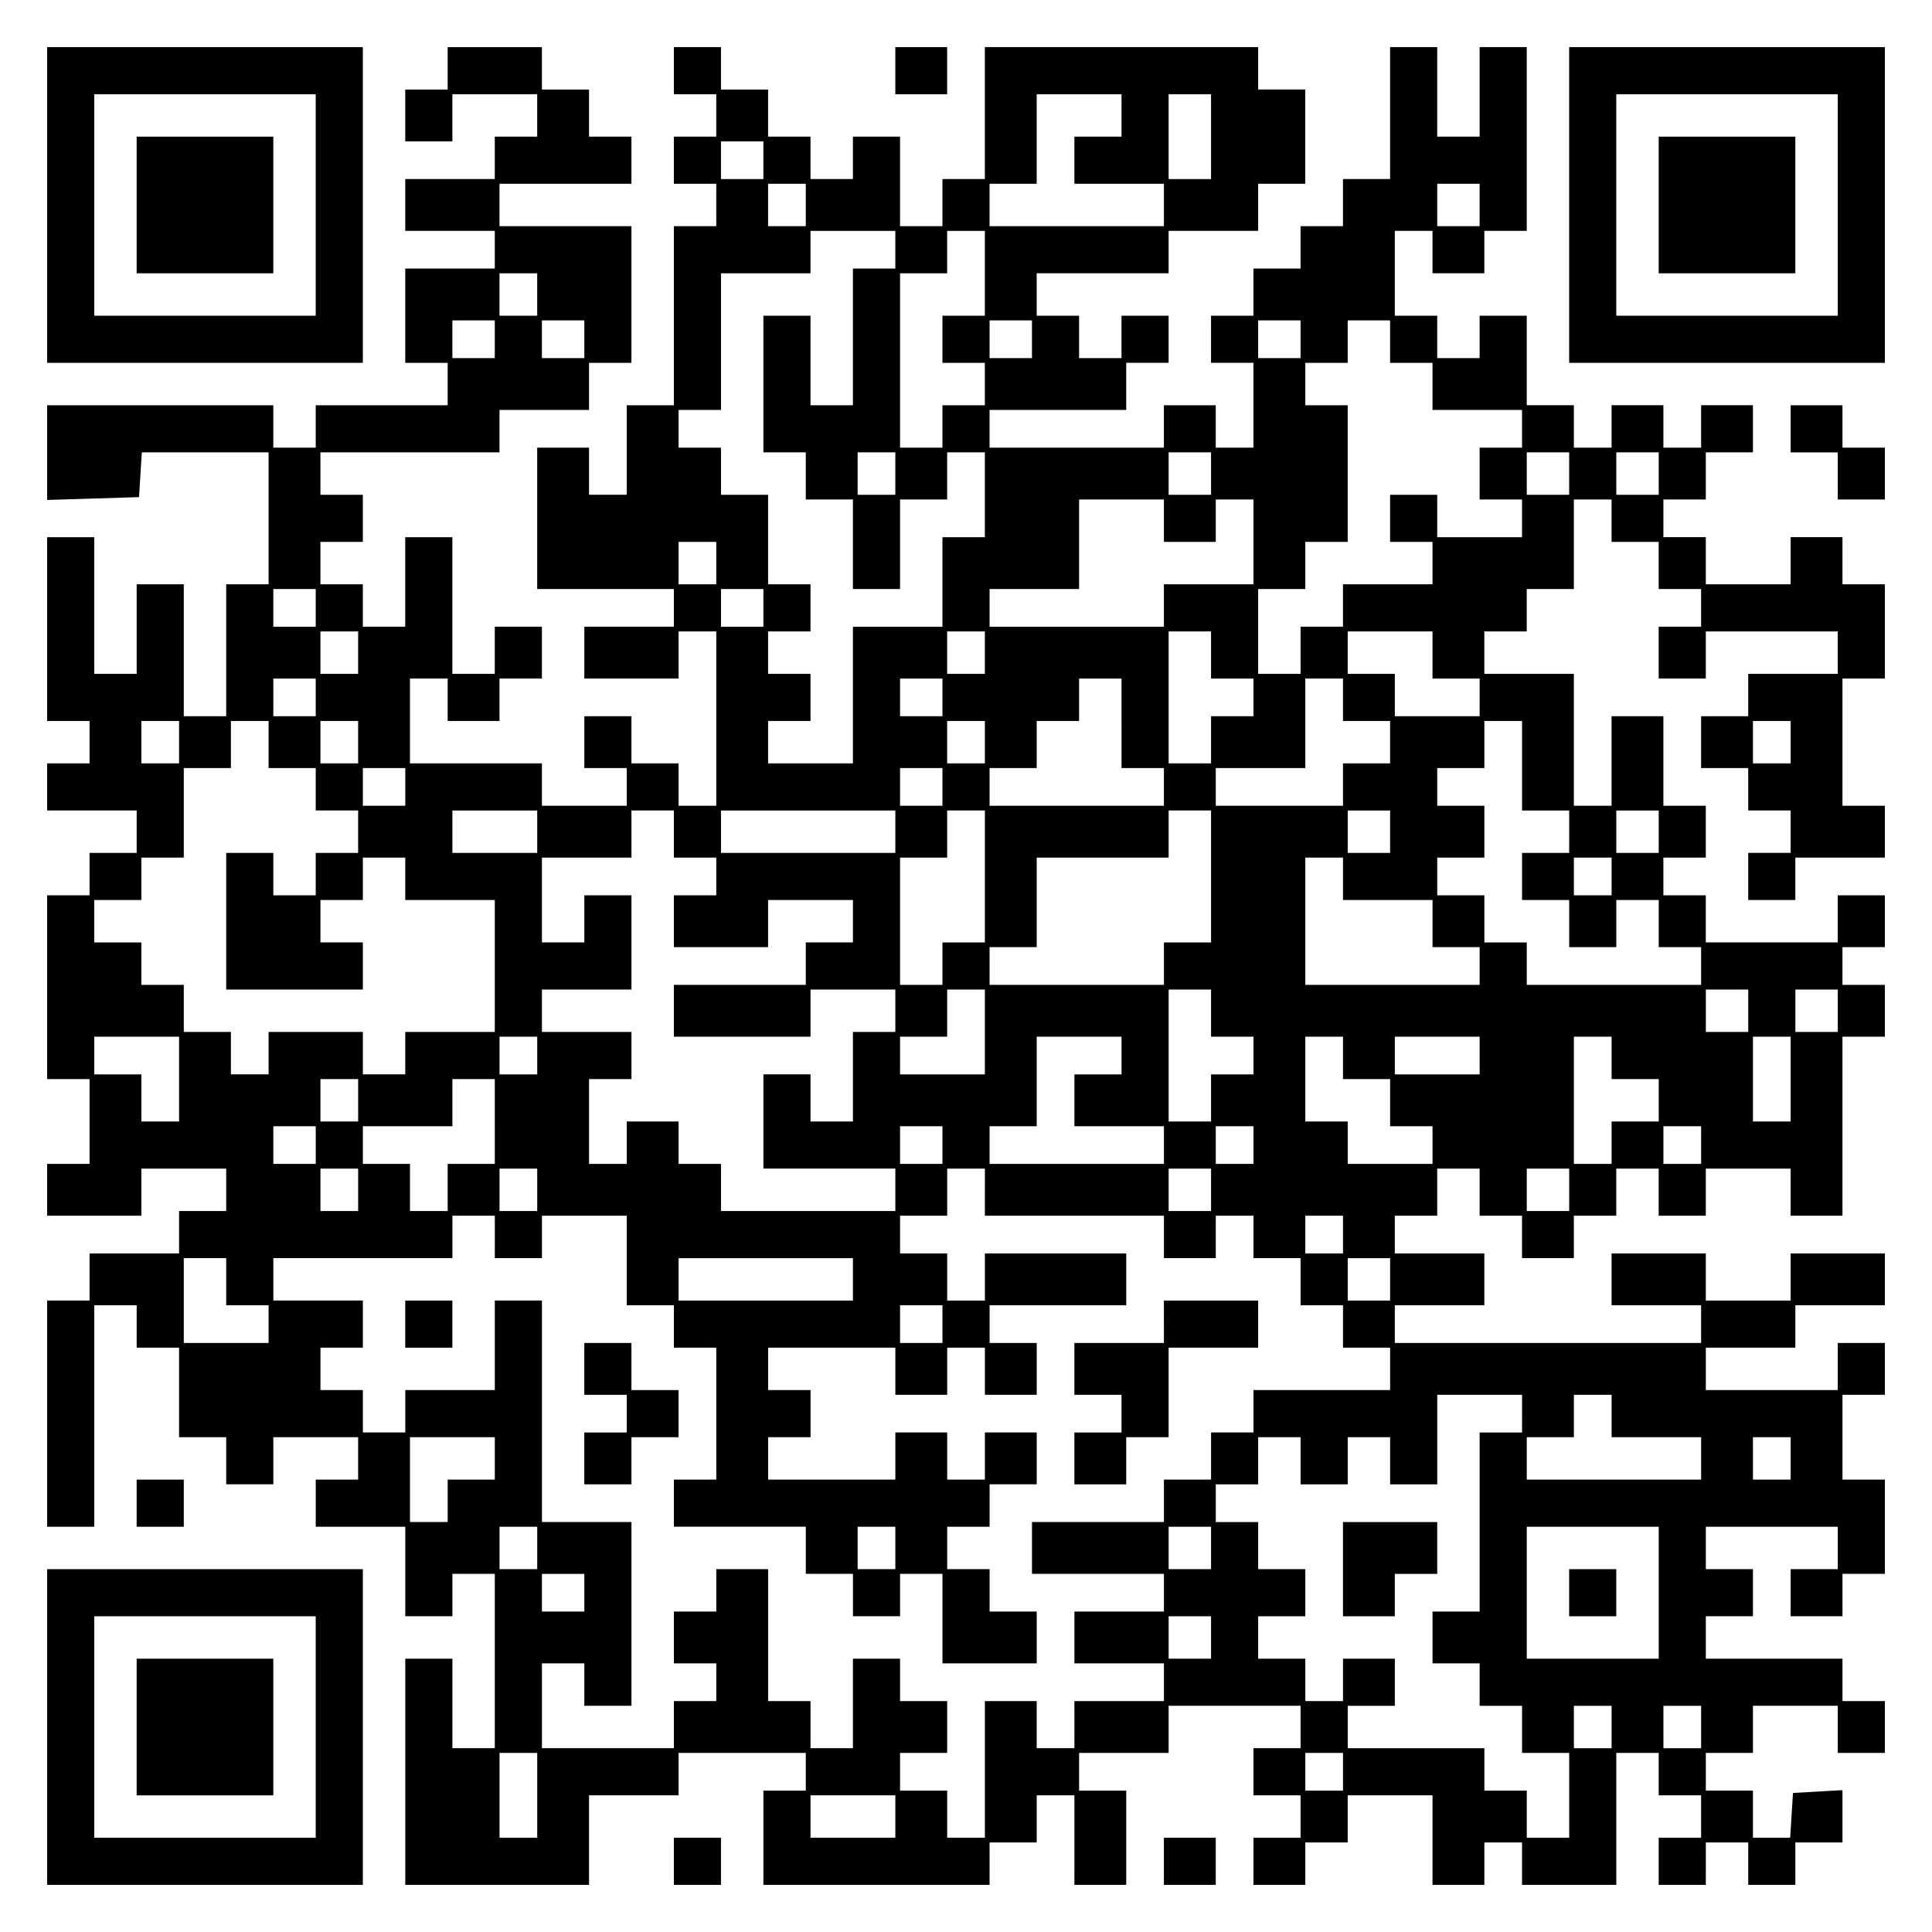
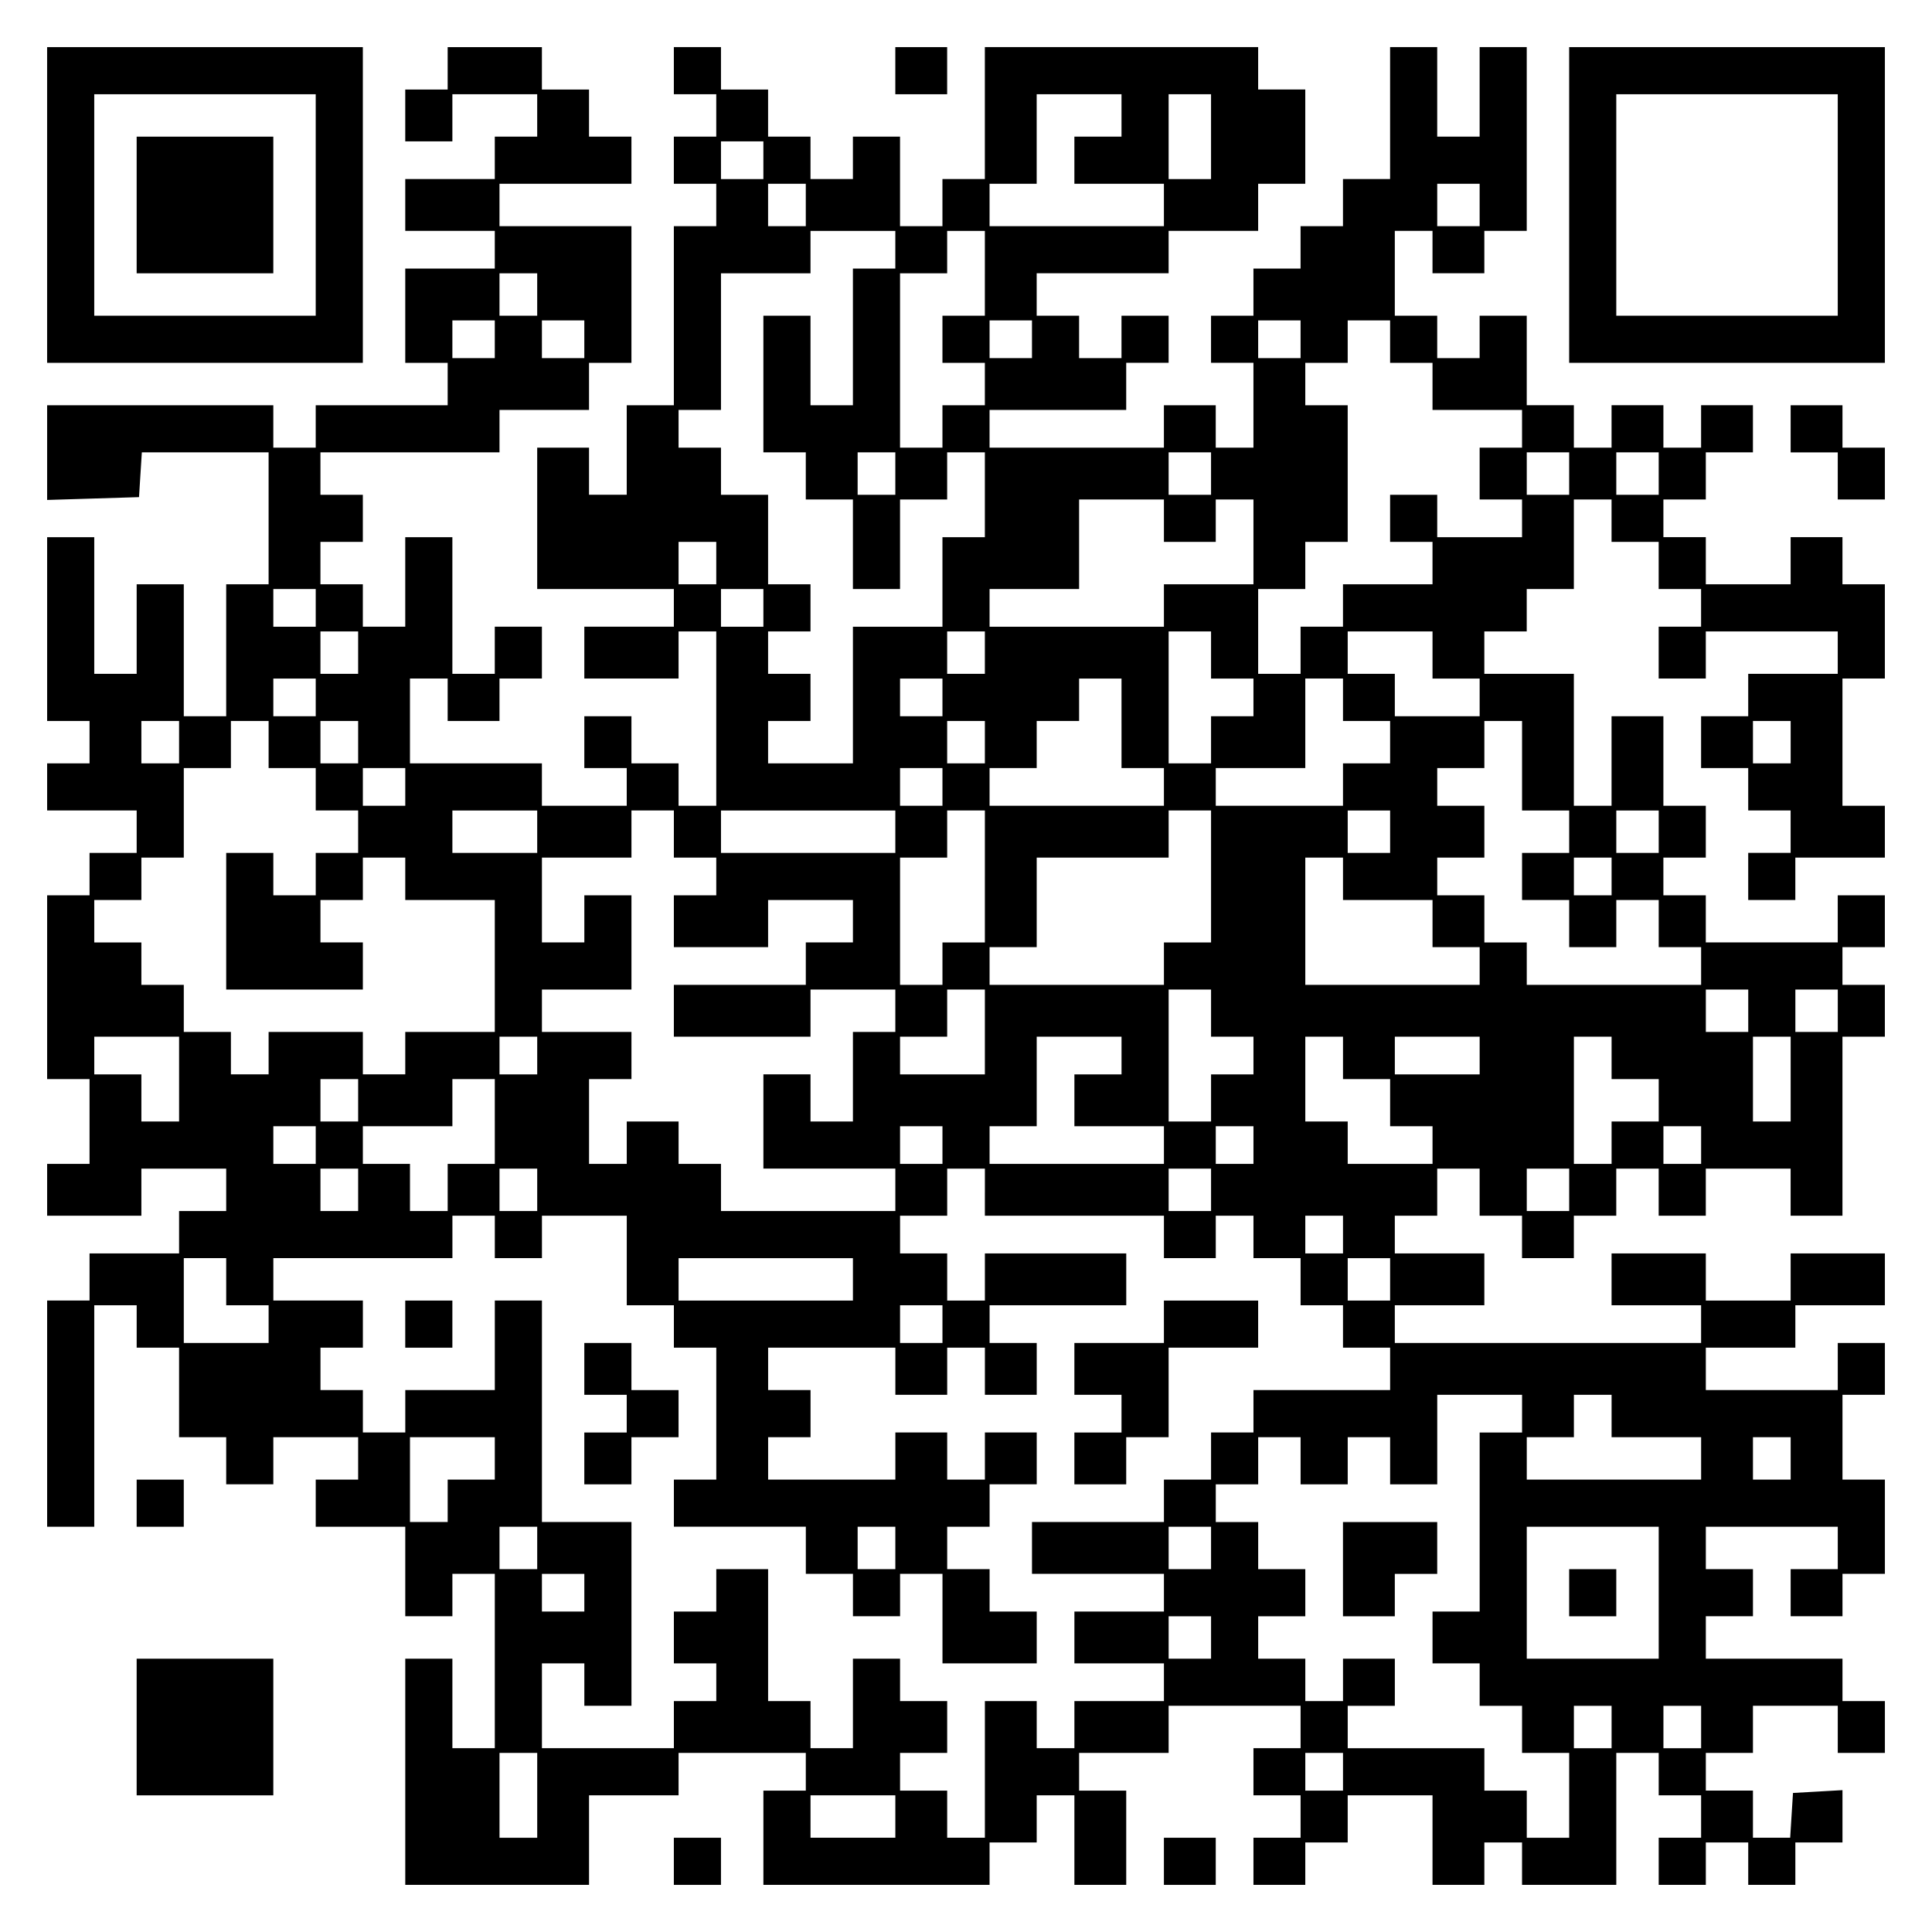
<svg xmlns="http://www.w3.org/2000/svg" version="1.0" width="100mm" height="100mm" viewBox="0 0 410 410" preserveAspectRatio="xMidYMid meet">
  <g transform="translate(0,410) scale(0.1,-0.1)" fill="#000000" stroke="none">
    <path d="M100 3665 l0 -335 335 0 335 0 0 335 0 335 -335 0 -335 0 0 -335z m570 0 l0 -235 -235 0 -235 0 0 235 0 235 235 0 235 0 0 -235z" />
    <path d="M290 3665 l0 -145 145 0 145 0 0 145 0 145 -145 0 -145 0 0 -145z" />
    <path d="M950 3955 l0 -45 -45 0 -45 0 0 -55 0 -55 50 0 50 0 0 50 0 50 90 0 90 0 0 -45 0 -45 -45 0 -45 0 0 -45 0 -45 -95 0 -95 0 0 -55 0 -55 95 0 95 0 0 -40 0 -40 -95 0 -95 0 0 -100 0 -100 45 0 45 0 0 -45 0 -45 -140 0 -140 0 0 -45 0 -45 -45 0 -45 0 0 45 0 45 -240 0 -240 0 0 -100 0 -101 98 3 97 3 3 48 3 47 135 0 134 0 0 -140 0 -140 -45 0 -45 0 0 -140 0 -140 -45 0 -45 0 0 140 0 140 -50 0 -50 0 0 -95 0 -95 -45 0 -45 0 0 145 0 145 -50 0 -50 0 0 -195 0 -195 45 0 45 0 0 -45 0 -45 -45 0 -45 0 0 -50 0 -50 95 0 95 0 0 -45 0 -45 -50 0 -50 0 0 -45 0 -45 -45 0 -45 0 0 -195 0 -195 45 0 45 0 0 -90 0 -90 -45 0 -45 0 0 -55 0 -55 100 0 100 0 0 50 0 50 90 0 90 0 0 -45 0 -45 -50 0 -50 0 0 -45 0 -45 -95 0 -95 0 0 -50 0 -50 -45 0 -45 0 0 -240 0 -240 50 0 50 0 0 235 0 235 45 0 45 0 0 -45 0 -45 45 0 45 0 0 -95 0 -95 50 0 50 0 0 -50 0 -50 50 0 50 0 0 50 0 50 90 0 90 0 0 -45 0 -45 -45 0 -45 0 0 -50 0 -50 95 0 95 0 0 -95 0 -95 50 0 50 0 0 45 0 45 45 0 45 0 0 -185 0 -185 -45 0 -45 0 0 95 0 95 -50 0 -50 0 0 -240 0 -240 195 0 195 0 0 95 0 95 95 0 95 0 0 45 0 45 135 0 135 0 0 -40 0 -40 -45 0 -45 0 0 -100 0 -100 240 0 240 0 0 45 0 45 50 0 50 0 0 50 0 50 40 0 40 0 0 -95 0 -95 55 0 55 0 0 100 0 100 -50 0 -50 0 0 40 0 40 95 0 95 0 0 50 0 50 140 0 140 0 0 -45 0 -45 -50 0 -50 0 0 -50 0 -50 50 0 50 0 0 -45 0 -45 -50 0 -50 0 0 -50 0 -50 55 0 55 0 0 45 0 45 45 0 45 0 0 50 0 50 90 0 90 0 0 -95 0 -95 55 0 55 0 0 45 0 45 40 0 40 0 0 -45 0 -45 100 0 100 0 0 140 0 140 45 0 45 0 0 -45 0 -45 45 0 45 0 0 -45 0 -45 -45 0 -45 0 0 -50 0 -50 50 0 50 0 0 45 0 45 45 0 45 0 0 -45 0 -45 50 0 50 0 0 45 0 45 50 0 50 0 0 56 0 55 -52 -3 -53 -3 -3 -47 -3 -48 -40 0 -39 0 0 50 0 50 -50 0 -50 0 0 40 0 40 50 0 50 0 0 50 0 50 90 0 90 0 0 -50 0 -50 50 0 50 0 0 55 0 55 -45 0 -45 0 0 45 0 45 -145 0 -145 0 0 45 0 45 50 0 50 0 0 50 0 50 -50 0 -50 0 0 45 0 45 140 0 140 0 0 -45 0 -45 -50 0 -50 0 0 -50 0 -50 55 0 55 0 0 45 0 45 45 0 45 0 0 100 0 100 -45 0 -45 0 0 90 0 90 45 0 45 0 0 55 0 55 -50 0 -50 0 0 -50 0 -50 -140 0 -140 0 0 45 0 45 95 0 95 0 0 45 0 45 95 0 95 0 0 55 0 55 -100 0 -100 0 0 -50 0 -50 -90 0 -90 0 0 50 0 50 -100 0 -100 0 0 -55 0 -55 95 0 95 0 0 -40 0 -40 -325 0 -325 0 0 40 0 40 95 0 95 0 0 55 0 55 -95 0 -95 0 0 40 0 40 45 0 45 0 0 50 0 50 45 0 45 0 0 -50 0 -50 45 0 45 0 0 -45 0 -45 55 0 55 0 0 45 0 45 45 0 45 0 0 50 0 50 45 0 45 0 0 -50 0 -50 50 0 50 0 0 50 0 50 90 0 90 0 0 -50 0 -50 55 0 55 0 0 190 0 190 45 0 45 0 0 55 0 55 -45 0 -45 0 0 40 0 40 45 0 45 0 0 55 0 55 -50 0 -50 0 0 -50 0 -50 -140 0 -140 0 0 50 0 50 -45 0 -45 0 0 40 0 40 45 0 45 0 0 55 0 55 -45 0 -45 0 0 95 0 95 -55 0 -55 0 0 -95 0 -95 -40 0 -40 0 0 140 0 140 -95 0 -95 0 0 45 0 45 45 0 45 0 0 45 0 45 50 0 50 0 0 95 0 95 40 0 40 0 0 -45 0 -45 50 0 50 0 0 -50 0 -50 45 0 45 0 0 -40 0 -40 -45 0 -45 0 0 -55 0 -55 50 0 50 0 0 50 0 50 140 0 140 0 0 -45 0 -45 -95 0 -95 0 0 -45 0 -45 -50 0 -50 0 0 -55 0 -55 50 0 50 0 0 -45 0 -45 45 0 45 0 0 -45 0 -45 -45 0 -45 0 0 -50 0 -50 50 0 50 0 0 45 0 45 95 0 95 0 0 55 0 55 -45 0 -45 0 0 135 0 135 45 0 45 0 0 100 0 100 -45 0 -45 0 0 50 0 50 -55 0 -55 0 0 -50 0 -50 -90 0 -90 0 0 50 0 50 -45 0 -45 0 0 40 0 40 45 0 45 0 0 50 0 50 50 0 50 0 0 50 0 50 -55 0 -55 0 0 -45 0 -45 -40 0 -40 0 0 45 0 45 -55 0 -55 0 0 -45 0 -45 -40 0 -40 0 0 45 0 45 -50 0 -50 0 0 95 0 95 -50 0 -50 0 0 -45 0 -45 -45 0 -45 0 0 45 0 45 -45 0 -45 0 0 90 0 90 40 0 40 0 0 -45 0 -45 55 0 55 0 0 45 0 45 45 0 45 0 0 195 0 195 -50 0 -50 0 0 -95 0 -95 -45 0 -45 0 0 95 0 95 -50 0 -50 0 0 -140 0 -140 -50 0 -50 0 0 -50 0 -50 -45 0 -45 0 0 -45 0 -45 -50 0 -50 0 0 -50 0 -50 -45 0 -45 0 0 -50 0 -50 45 0 45 0 0 -90 0 -90 -40 0 -40 0 0 45 0 45 -55 0 -55 0 0 -45 0 -45 -185 0 -185 0 0 40 0 40 145 0 145 0 0 50 0 50 45 0 45 0 0 50 0 50 -50 0 -50 0 0 -45 0 -45 -45 0 -45 0 0 45 0 45 -45 0 -45 0 0 45 0 45 140 0 140 0 0 45 0 45 95 0 95 0 0 50 0 50 50 0 50 0 0 100 0 100 -50 0 -50 0 0 45 0 45 -290 0 -290 0 0 -140 0 -140 -45 0 -45 0 0 -50 0 -50 -45 0 -45 0 0 95 0 95 -50 0 -50 0 0 -45 0 -45 -45 0 -45 0 0 45 0 45 -45 0 -45 0 0 50 0 50 -50 0 -50 0 0 45 0 45 -50 0 -50 0 0 -50 0 -50 45 0 45 0 0 -45 0 -45 -45 0 -45 0 0 -50 0 -50 45 0 45 0 0 -45 0 -45 -45 0 -45 0 0 -190 0 -190 -50 0 -50 0 0 -95 0 -95 -40 0 -40 0 0 50 0 50 -55 0 -55 0 0 -150 0 -150 145 0 145 0 0 -40 0 -40 -95 0 -95 0 0 -55 0 -55 100 0 100 0 0 50 0 50 40 0 40 0 0 -185 0 -185 -40 0 -40 0 0 45 0 45 -50 0 -50 0 0 50 0 50 -50 0 -50 0 0 -55 0 -55 45 0 45 0 0 -40 0 -40 -90 0 -90 0 0 45 0 45 -140 0 -140 0 0 90 0 90 40 0 40 0 0 -45 0 -45 55 0 55 0 0 45 0 45 45 0 45 0 0 55 0 55 -50 0 -50 0 0 -50 0 -50 -45 0 -45 0 0 145 0 145 -50 0 -50 0 0 -95 0 -95 -45 0 -45 0 0 45 0 45 -45 0 -45 0 0 45 0 45 45 0 45 0 0 50 0 50 -45 0 -45 0 0 45 0 45 190 0 190 0 0 45 0 45 95 0 95 0 0 50 0 50 45 0 45 0 0 145 0 145 -140 0 -140 0 0 45 0 45 140 0 140 0 0 50 0 50 -45 0 -45 0 0 50 0 50 -50 0 -50 0 0 45 0 45 -100 0 -100 0 0 -45z m1430 -100 l0 -45 -50 0 -50 0 0 -50 0 -50 95 0 95 0 0 -45 0 -45 -185 0 -185 0 0 45 0 45 50 0 50 0 0 95 0 95 90 0 90 0 0 -45z m190 -45 l0 -90 -45 0 -45 0 0 90 0 90 45 0 45 0 0 -90z m-950 -50 l0 -40 -45 0 -45 0 0 40 0 40 45 0 45 0 0 -40z m90 -95 l0 -45 -40 0 -40 0 0 45 0 45 40 0 40 0 0 -45z m1430 0 l0 -45 -45 0 -45 0 0 45 0 45 45 0 45 0 0 -45z m-1240 -95 l0 -40 -45 0 -45 0 0 -145 0 -145 -45 0 -45 0 0 95 0 95 -50 0 -50 0 0 -145 0 -145 45 0 45 0 0 -50 0 -50 50 0 50 0 0 -95 0 -95 50 0 50 0 0 95 0 95 50 0 50 0 0 50 0 50 40 0 40 0 0 -90 0 -90 -45 0 -45 0 0 -95 0 -95 -95 0 -95 0 0 -145 0 -145 -90 0 -90 0 0 45 0 45 45 0 45 0 0 50 0 50 -45 0 -45 0 0 45 0 45 45 0 45 0 0 50 0 50 -45 0 -45 0 0 95 0 95 -50 0 -50 0 0 50 0 50 -45 0 -45 0 0 40 0 40 45 0 45 0 0 145 0 145 95 0 95 0 0 45 0 45 90 0 90 0 0 -40z m190 -50 l0 -90 -45 0 -45 0 0 -50 0 -50 45 0 45 0 0 -45 0 -45 -45 0 -45 0 0 -45 0 -45 -45 0 -45 0 0 185 0 185 50 0 50 0 0 45 0 45 40 0 40 0 0 -90z m-950 -45 l0 -45 -40 0 -40 0 0 45 0 45 40 0 40 0 0 -45z m-90 -95 l0 -40 -45 0 -45 0 0 40 0 40 45 0 45 0 0 -40z m190 0 l0 -40 -45 0 -45 0 0 40 0 40 45 0 45 0 0 -40z m950 0 l0 -40 -45 0 -45 0 0 40 0 40 45 0 45 0 0 -40z m570 0 l0 -40 -45 0 -45 0 0 40 0 40 45 0 45 0 0 -40z m190 -5 l0 -45 45 0 45 0 0 -50 0 -50 95 0 95 0 0 -40 0 -40 -45 0 -45 0 0 -55 0 -55 45 0 45 0 0 -40 0 -40 -90 0 -90 0 0 45 0 45 -50 0 -50 0 0 -50 0 -50 45 0 45 0 0 -45 0 -45 -95 0 -95 0 0 -45 0 -45 -45 0 -45 0 0 -50 0 -50 -45 0 -45 0 0 90 0 90 50 0 50 0 0 50 0 50 45 0 45 0 0 145 0 145 -45 0 -45 0 0 45 0 45 45 0 45 0 0 45 0 45 45 0 45 0 0 -45z m-1050 -280 l0 -45 -40 0 -40 0 0 45 0 45 40 0 40 0 0 -45z m670 0 l0 -45 -45 0 -45 0 0 45 0 45 45 0 45 0 0 -45z m760 0 l0 -45 -45 0 -45 0 0 45 0 45 45 0 45 0 0 -45z m190 0 l0 -45 -45 0 -45 0 0 45 0 45 45 0 45 0 0 -45z m-1050 -100 l0 -45 55 0 55 0 0 45 0 45 40 0 40 0 0 -90 0 -90 -95 0 -95 0 0 -45 0 -45 -185 0 -185 0 0 40 0 40 95 0 95 0 0 95 0 95 90 0 90 0 0 -45z m-950 -90 l0 -45 -40 0 -40 0 0 45 0 45 40 0 40 0 0 -45z m-850 -95 l0 -40 -45 0 -45 0 0 40 0 40 45 0 45 0 0 -40z m950 0 l0 -40 -45 0 -45 0 0 40 0 40 45 0 45 0 0 -40z m-860 -95 l0 -45 -40 0 -40 0 0 45 0 45 40 0 40 0 0 -45z m1330 0 l0 -45 -40 0 -40 0 0 45 0 45 40 0 40 0 0 -45z m480 -5 l0 -50 45 0 45 0 0 -40 0 -40 -45 0 -45 0 0 -50 0 -50 -45 0 -45 0 0 140 0 140 45 0 45 0 0 -50z m470 0 l0 -50 50 0 50 0 0 -40 0 -40 -90 0 -90 0 0 45 0 45 -50 0 -50 0 0 45 0 45 90 0 90 0 0 -50z m-2370 -90 l0 -40 -45 0 -45 0 0 40 0 40 45 0 45 0 0 -40z m1330 0 l0 -40 -45 0 -45 0 0 40 0 40 45 0 45 0 0 -40z m380 -55 l0 -95 45 0 45 0 0 -40 0 -40 -185 0 -185 0 0 40 0 40 50 0 50 0 0 50 0 50 45 0 45 0 0 45 0 45 45 0 45 0 0 -95z m470 50 l0 -45 50 0 50 0 0 -45 0 -45 -50 0 -50 0 0 -45 0 -45 -135 0 -135 0 0 40 0 40 95 0 95 0 0 95 0 95 40 0 40 0 0 -45z m-2470 -90 l0 -45 -40 0 -40 0 0 45 0 45 40 0 40 0 0 -45z m190 -5 l0 -50 50 0 50 0 0 -45 0 -45 45 0 45 0 0 -45 0 -45 -45 0 -45 0 0 -45 0 -45 -45 0 -45 0 0 45 0 45 -50 0 -50 0 0 -145 0 -145 145 0 145 0 0 50 0 50 -45 0 -45 0 0 45 0 45 45 0 45 0 0 45 0 45 45 0 45 0 0 -45 0 -45 95 0 95 0 0 -140 0 -140 -95 0 -95 0 0 -45 0 -45 -45 0 -45 0 0 45 0 45 -100 0 -100 0 0 -45 0 -45 -40 0 -40 0 0 45 0 45 -50 0 -50 0 0 50 0 50 -45 0 -45 0 0 45 0 45 -50 0 -50 0 0 45 0 45 50 0 50 0 0 45 0 45 45 0 45 0 0 95 0 95 50 0 50 0 0 50 0 50 40 0 40 0 0 -50z m190 5 l0 -45 -40 0 -40 0 0 45 0 45 40 0 40 0 0 -45z m1330 0 l0 -45 -40 0 -40 0 0 45 0 45 40 0 40 0 0 -45z m1140 -50 l0 -95 50 0 50 0 0 -45 0 -45 -50 0 -50 0 0 -50 0 -50 50 0 50 0 0 -50 0 -50 50 0 50 0 0 50 0 50 45 0 45 0 0 -50 0 -50 45 0 45 0 0 -40 0 -40 -185 0 -185 0 0 45 0 45 -45 0 -45 0 0 50 0 50 -50 0 -50 0 0 40 0 40 50 0 50 0 0 55 0 55 -50 0 -50 0 0 40 0 40 50 0 50 0 0 50 0 50 40 0 40 0 0 -95z m570 50 l0 -45 -40 0 -40 0 0 45 0 45 40 0 40 0 0 -45z m-2940 -95 l0 -40 -45 0 -45 0 0 40 0 40 45 0 45 0 0 -40z m1140 0 l0 -40 -45 0 -45 0 0 40 0 40 45 0 45 0 0 -40z m-860 -95 l0 -45 -90 0 -90 0 0 45 0 45 90 0 90 0 0 -45z m290 -5 l0 -50 45 0 45 0 0 -40 0 -40 -45 0 -45 0 0 -55 0 -55 100 0 100 0 0 50 0 50 90 0 90 0 0 -45 0 -45 -50 0 -50 0 0 -45 0 -45 -140 0 -140 0 0 -55 0 -55 145 0 145 0 0 50 0 50 90 0 90 0 0 -45 0 -45 -45 0 -45 0 0 -95 0 -95 -45 0 -45 0 0 50 0 50 -50 0 -50 0 0 -100 0 -100 140 0 140 0 0 -45 0 -45 -185 0 -185 0 0 50 0 50 -45 0 -45 0 0 45 0 45 -55 0 -55 0 0 -45 0 -45 -40 0 -40 0 0 90 0 90 45 0 45 0 0 50 0 50 -95 0 -95 0 0 45 0 45 95 0 95 0 0 100 0 100 -50 0 -50 0 0 -50 0 -50 -45 0 -45 0 0 90 0 90 95 0 95 0 0 50 0 50 45 0 45 0 0 -50z m470 5 l0 -45 -185 0 -185 0 0 45 0 45 185 0 185 0 0 -45z m190 -95 l0 -140 -45 0 -45 0 0 -45 0 -45 -45 0 -45 0 0 135 0 135 50 0 50 0 0 50 0 50 40 0 40 0 0 -140z m480 0 l0 -140 -50 0 -50 0 0 -45 0 -45 -185 0 -185 0 0 40 0 40 50 0 50 0 0 95 0 95 140 0 140 0 0 50 0 50 45 0 45 0 0 -140z m380 95 l0 -45 -45 0 -45 0 0 45 0 45 45 0 45 0 0 -45z m570 0 l0 -45 -45 0 -45 0 0 45 0 45 45 0 45 0 0 -45z m-670 -100 l0 -45 95 0 95 0 0 -50 0 -50 50 0 50 0 0 -40 0 -40 -185 0 -185 0 0 135 0 135 40 0 40 0 0 -45z m570 5 l0 -40 -40 0 -40 0 0 40 0 40 40 0 40 0 0 -40z m-1330 -330 l0 -90 -90 0 -90 0 0 40 0 40 50 0 50 0 0 50 0 50 40 0 40 0 0 -90z m480 40 l0 -50 45 0 45 0 0 -40 0 -40 -45 0 -45 0 0 -50 0 -50 -45 0 -45 0 0 140 0 140 45 0 45 0 0 -50z m1140 5 l0 -45 -45 0 -45 0 0 45 0 45 45 0 45 0 0 -45z m190 0 l0 -45 -45 0 -45 0 0 45 0 45 45 0 45 0 0 -45z m-3520 -145 l0 -90 -40 0 -40 0 0 50 0 50 -50 0 -50 0 0 40 0 40 90 0 90 0 0 -90z m760 50 l0 -40 -40 0 -40 0 0 40 0 40 40 0 40 0 0 -40z m1240 0 l0 -40 -50 0 -50 0 0 -55 0 -55 95 0 95 0 0 -40 0 -40 -185 0 -185 0 0 40 0 40 50 0 50 0 0 95 0 95 90 0 90 0 0 -40z m470 -5 l0 -45 50 0 50 0 0 -50 0 -50 45 0 45 0 0 -40 0 -40 -90 0 -90 0 0 45 0 45 -45 0 -45 0 0 90 0 90 40 0 40 0 0 -45z m290 5 l0 -40 -90 0 -90 0 0 40 0 40 90 0 90 0 0 -40z m280 -5 l0 -45 50 0 50 0 0 -45 0 -45 -50 0 -50 0 0 -45 0 -45 -40 0 -40 0 0 135 0 135 40 0 40 0 0 -45z m380 -45 l0 -90 -40 0 -40 0 0 90 0 90 40 0 40 0 0 -90z m-3040 -45 l0 -45 -40 0 -40 0 0 45 0 45 40 0 40 0 0 -45z m290 -45 l0 -90 -50 0 -50 0 0 -50 0 -50 -40 0 -40 0 0 50 0 50 -50 0 -50 0 0 40 0 40 95 0 95 0 0 50 0 50 45 0 45 0 0 -90z m-380 -50 l0 -40 -45 0 -45 0 0 40 0 40 45 0 45 0 0 -40z m1330 0 l0 -40 -45 0 -45 0 0 40 0 40 45 0 45 0 0 -40z m660 0 l0 -40 -40 0 -40 0 0 40 0 40 40 0 40 0 0 -40z m950 0 l0 -40 -40 0 -40 0 0 40 0 40 40 0 40 0 0 -40z m-2850 -95 l0 -45 -40 0 -40 0 0 45 0 45 40 0 40 0 0 -45z m380 0 l0 -45 -40 0 -40 0 0 45 0 45 40 0 40 0 0 -45z m950 -5 l0 -50 190 0 190 0 0 -45 0 -45 55 0 55 0 0 45 0 45 40 0 40 0 0 -45 0 -45 50 0 50 0 0 -50 0 -50 45 0 45 0 0 -45 0 -45 50 0 50 0 0 -45 0 -45 -145 0 -145 0 0 -45 0 -45 -45 0 -45 0 0 -50 0 -50 -50 0 -50 0 0 -45 0 -45 -140 0 -140 0 0 -55 0 -55 140 0 140 0 0 -40 0 -40 -95 0 -95 0 0 -55 0 -55 95 0 95 0 0 -40 0 -40 -95 0 -95 0 0 -50 0 -50 -40 0 -40 0 0 50 0 50 -55 0 -55 0 0 -145 0 -145 -40 0 -40 0 0 50 0 50 -50 0 -50 0 0 40 0 40 50 0 50 0 0 55 0 55 -50 0 -50 0 0 45 0 45 -50 0 -50 0 0 -95 0 -95 -45 0 -45 0 0 50 0 50 -45 0 -45 0 0 140 0 140 -55 0 -55 0 0 -45 0 -45 -45 0 -45 0 0 -55 0 -55 45 0 45 0 0 -40 0 -40 -45 0 -45 0 0 -50 0 -50 -140 0 -140 0 0 90 0 90 45 0 45 0 0 -45 0 -45 50 0 50 0 0 195 0 195 -95 0 -95 0 0 235 0 235 -50 0 -50 0 0 -95 0 -95 -95 0 -95 0 0 -45 0 -45 -45 0 -45 0 0 45 0 45 -45 0 -45 0 0 45 0 45 45 0 45 0 0 50 0 50 -95 0 -95 0 0 45 0 45 190 0 190 0 0 45 0 45 45 0 45 0 0 -45 0 -45 50 0 50 0 0 45 0 45 90 0 90 0 0 -95 0 -95 50 0 50 0 0 -45 0 -45 45 0 45 0 0 -140 0 -140 -45 0 -45 0 0 -50 0 -50 140 0 140 0 0 -50 0 -50 50 0 50 0 0 -45 0 -45 50 0 50 0 0 45 0 45 45 0 45 0 0 -95 0 -95 100 0 100 0 0 55 0 55 -50 0 -50 0 0 45 0 45 -45 0 -45 0 0 45 0 45 45 0 45 0 0 45 0 45 50 0 50 0 0 55 0 55 -55 0 -55 0 0 -50 0 -50 -40 0 -40 0 0 50 0 50 -55 0 -55 0 0 -50 0 -50 -135 0 -135 0 0 45 0 45 45 0 45 0 0 50 0 50 -45 0 -45 0 0 45 0 45 135 0 135 0 0 -50 0 -50 55 0 55 0 0 50 0 50 40 0 40 0 0 -50 0 -50 55 0 55 0 0 55 0 55 -50 0 -50 0 0 40 0 40 145 0 145 0 0 55 0 55 -150 0 -150 0 0 -50 0 -50 -40 0 -40 0 0 50 0 50 -50 0 -50 0 0 40 0 40 50 0 50 0 0 50 0 50 40 0 40 0 0 -50z m480 5 l0 -45 -45 0 -45 0 0 45 0 45 45 0 45 0 0 -45z m760 0 l0 -45 -45 0 -45 0 0 45 0 45 45 0 45 0 0 -45z m-480 -95 l0 -40 -40 0 -40 0 0 40 0 40 40 0 40 0 0 -40z m-2370 -100 l0 -50 45 0 45 0 0 -40 0 -40 -90 0 -90 0 0 90 0 90 45 0 45 0 0 -50z m1330 5 l0 -45 -185 0 -185 0 0 45 0 45 185 0 185 0 0 -45z m1140 0 l0 -45 -45 0 -45 0 0 45 0 45 45 0 45 0 0 -45z m-950 -95 l0 -40 -45 0 -45 0 0 40 0 40 45 0 45 0 0 -40z m1230 -190 l0 -40 -45 0 -45 0 0 -190 0 -190 -50 0 -50 0 0 -55 0 -55 50 0 50 0 0 -45 0 -45 45 0 45 0 0 -50 0 -50 50 0 50 0 0 -90 0 -90 -45 0 -45 0 0 50 0 50 -45 0 -45 0 0 45 0 45 -145 0 -145 0 0 45 0 45 50 0 50 0 0 50 0 50 -55 0 -55 0 0 -45 0 -45 -40 0 -40 0 0 45 0 45 -50 0 -50 0 0 45 0 45 50 0 50 0 0 50 0 50 -50 0 -50 0 0 50 0 50 -45 0 -45 0 0 40 0 40 45 0 45 0 0 50 0 50 45 0 45 0 0 -50 0 -50 50 0 50 0 0 50 0 50 45 0 45 0 0 -50 0 -50 50 0 50 0 0 95 0 95 90 0 90 0 0 -40z m190 -5 l0 -45 95 0 95 0 0 -45 0 -45 -185 0 -185 0 0 45 0 45 50 0 50 0 0 45 0 45 40 0 40 0 0 -45z m-2370 -90 l0 -45 -50 0 -50 0 0 -45 0 -45 -40 0 -40 0 0 90 0 90 90 0 90 0 0 -45z m2750 0 l0 -45 -40 0 -40 0 0 45 0 45 40 0 40 0 0 -45z m-2660 -190 l0 -45 -40 0 -40 0 0 45 0 45 40 0 40 0 0 -45z m760 0 l0 -45 -40 0 -40 0 0 45 0 45 40 0 40 0 0 -45z m670 0 l0 -45 -45 0 -45 0 0 45 0 45 45 0 45 0 0 -45z m950 -95 l0 -140 -140 0 -140 0 0 140 0 140 140 0 140 0 0 -140z m-2280 0 l0 -40 -45 0 -45 0 0 40 0 40 45 0 45 0 0 -40z m1330 -95 l0 -45 -45 0 -45 0 0 45 0 45 45 0 45 0 0 -45z m850 -190 l0 -45 -40 0 -40 0 0 45 0 45 40 0 40 0 0 -45z m190 0 l0 -45 -40 0 -40 0 0 45 0 45 40 0 40 0 0 -45z m-2470 -145 l0 -90 -40 0 -40 0 0 90 0 90 40 0 40 0 0 -90z m1710 50 l0 -40 -40 0 -40 0 0 40 0 40 40 0 40 0 0 -40z m-950 -95 l0 -45 -90 0 -90 0 0 45 0 45 90 0 90 0 0 -45z" />
    <path d="M860 1290 l0 -50 50 0 50 0 0 50 0 50 -50 0 -50 0 0 -50z" />
    <path d="M2470 1295 l0 -45 -95 0 -95 0 0 -55 0 -55 50 0 50 0 0 -40 0 -40 -50 0 -50 0 0 -55 0 -55 55 0 55 0 0 50 0 50 45 0 45 0 0 95 0 95 95 0 95 0 0 50 0 50 -100 0 -100 0 0 -45z" />
    <path d="M1240 1195 l0 -55 45 0 45 0 0 -40 0 -40 -45 0 -45 0 0 -55 0 -55 50 0 50 0 0 50 0 50 50 0 50 0 0 50 0 50 -50 0 -50 0 0 50 0 50 -50 0 -50 0 0 -55z" />
    <path d="M2850 770 l0 -100 55 0 55 0 0 45 0 45 45 0 45 0 0 55 0 55 -100 0 -100 0 0 -100z" />
    <path d="M3330 720 l0 -50 50 0 50 0 0 50 0 50 -50 0 -50 0 0 -50z" />
-     <path d="M1900 3950 l0 -50 55 0 55 0 0 50 0 50 -55 0 -55 0 0 -50z" />
+     <path d="M1900 3950 l0 -50 55 0 55 0 0 50 0 50 -55 0 -55 0 0 -50" />
    <path d="M3330 3665 l0 -335 335 0 335 0 0 335 0 335 -335 0 -335 0 0 -335z m570 0 l0 -235 -235 0 -235 0 0 235 0 235 235 0 235 0 0 -235z" />
-     <path d="M3520 3665 l0 -145 145 0 145 0 0 145 0 145 -145 0 -145 0 0 -145z" />
    <path d="M3800 3190 l0 -50 50 0 50 0 0 -50 0 -50 50 0 50 0 0 55 0 55 -45 0 -45 0 0 45 0 45 -55 0 -55 0 0 -50z" />
    <path d="M290 910 l0 -50 50 0 50 0 0 50 0 50 -50 0 -50 0 0 -50z" />
-     <path d="M100 435 l0 -335 335 0 335 0 0 335 0 335 -335 0 -335 0 0 -335z m570 0 l0 -235 -235 0 -235 0 0 235 0 235 235 0 235 0 0 -235z" />
    <path d="M290 435 l0 -145 145 0 145 0 0 145 0 145 -145 0 -145 0 0 -145z" />
    <path d="M1430 150 l0 -50 50 0 50 0 0 50 0 50 -50 0 -50 0 0 -50z" />
    <path d="M2470 150 l0 -50 55 0 55 0 0 50 0 50 -55 0 -55 0 0 -50z" />
  </g>
</svg>